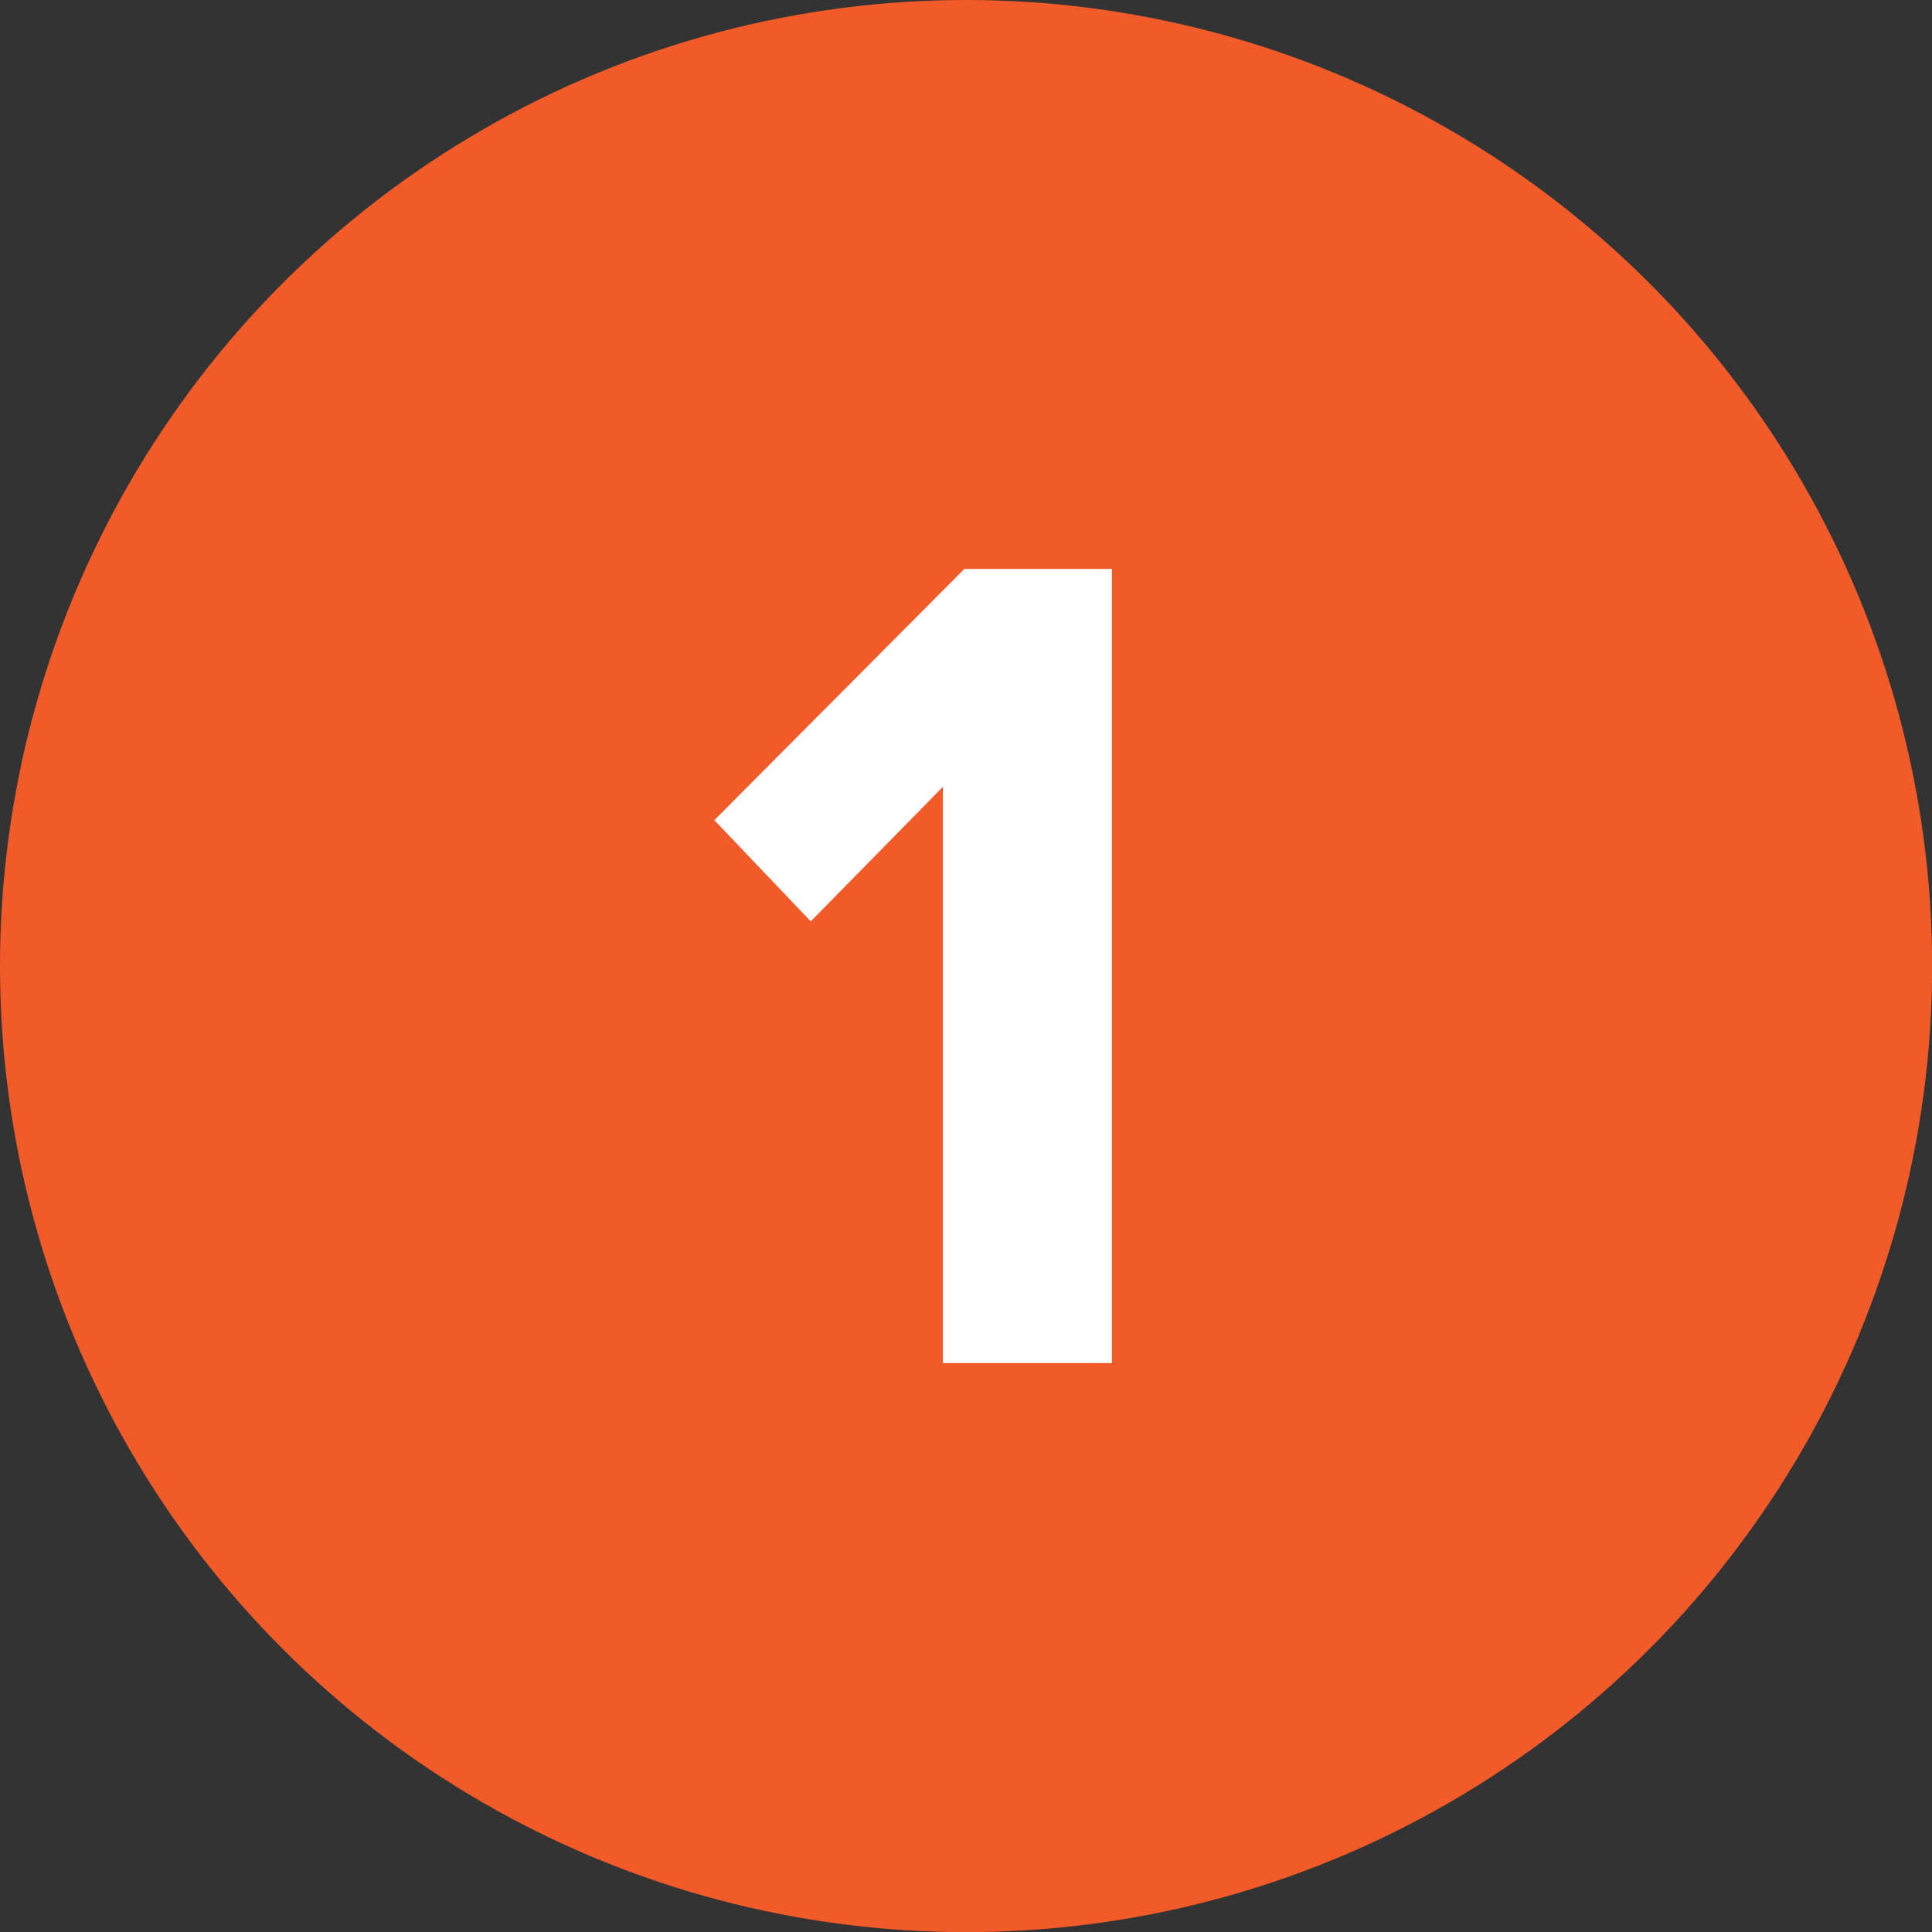
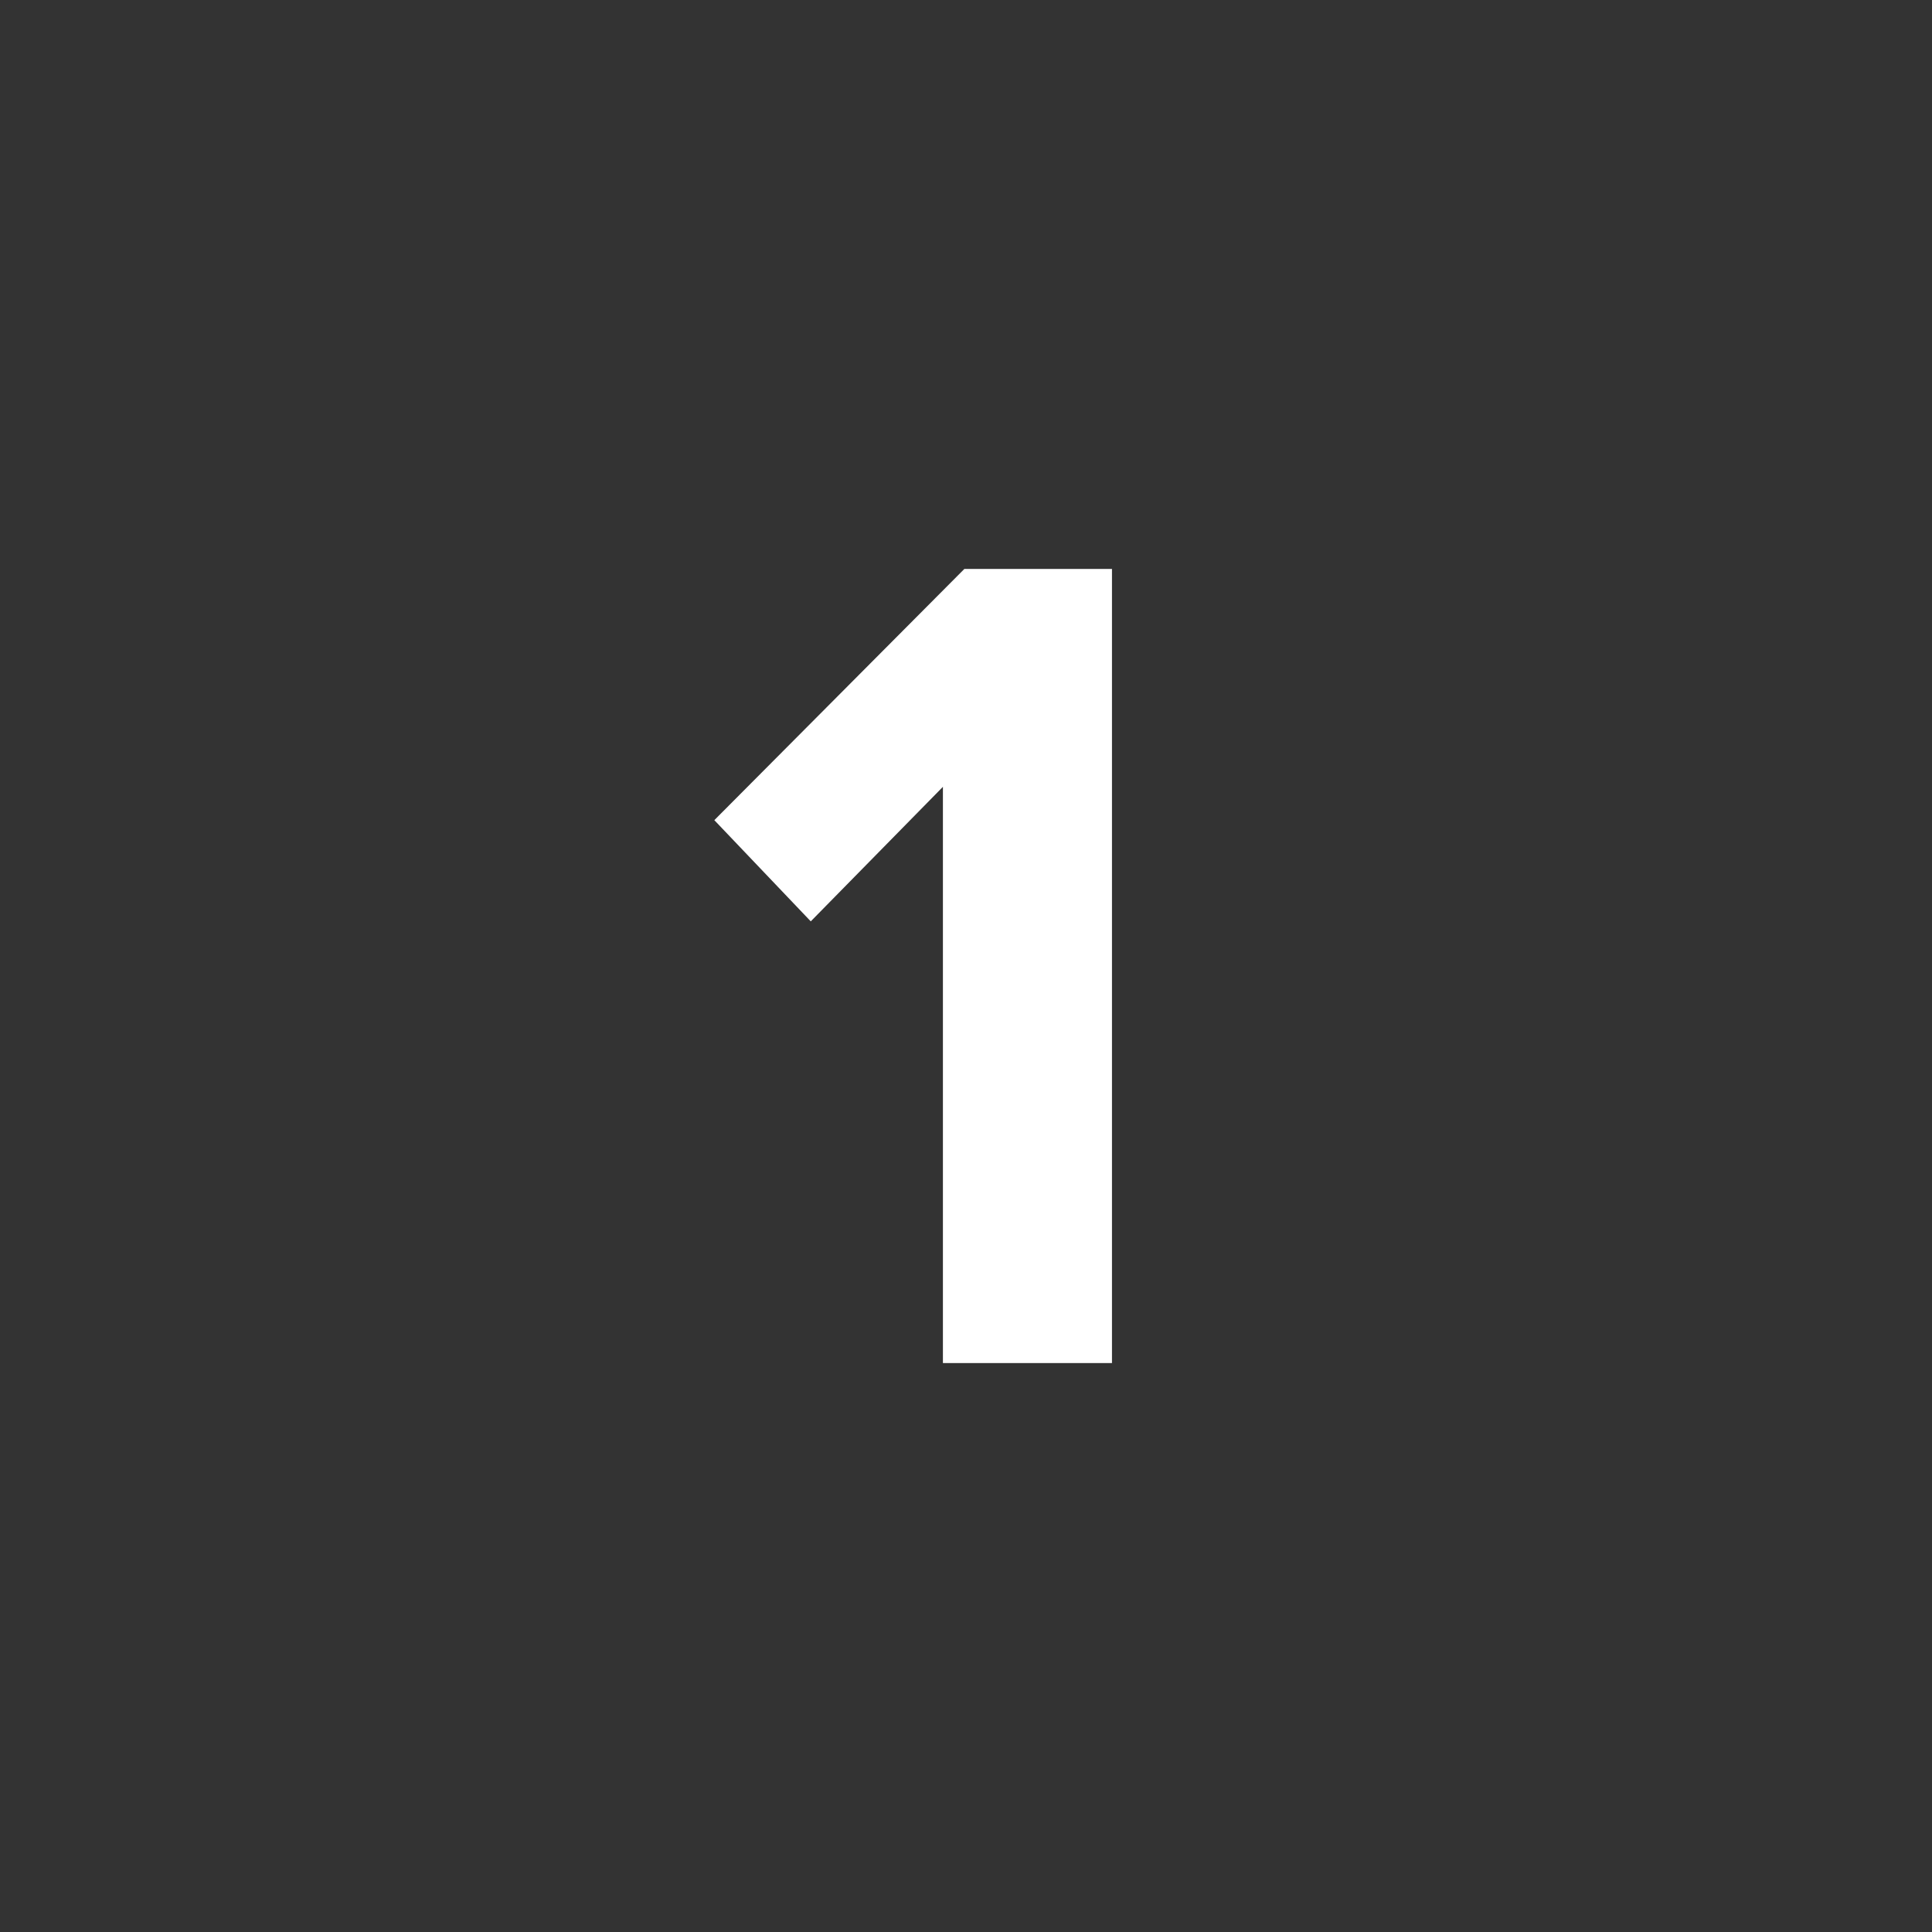
<svg xmlns="http://www.w3.org/2000/svg" id="Layer_2" data-name="Layer 2" viewBox="0 0 146.05 146.05">
  <rect x="0" y="0" width="146.05" height="146.05" fill="#333333" stroke="none" />
  <defs>
    <style>
      .cls-1 {
        fill: #f15a29;
      }

      .cls-2 {
        isolation: isolate;
      }

      .cls-3 {
        fill: #fff;
      }
    </style>
  </defs>
  <g id="Layer_1-2" data-name="Layer 1">
    <g>
-       <circle id="Ellipse_21-3" data-name="Ellipse 21-3" class="cls-1" cx="73.03" cy="73.03" r="73.03" />
      <g id="Mobile" class="cls-2">
        <g class="cls-2">
-           <path class="cls-3" d="M71.28,59.48l-9.99,10.17-7.29-7.65,18.9-18.99h11.16v60.03h-12.78v-43.56Z" />
+           <path class="cls-3" d="M71.28,59.48l-9.99,10.17-7.29-7.65,18.9-18.99h11.16v60.03h-12.78v-43.56" />
        </g>
      </g>
    </g>
  </g>
</svg>